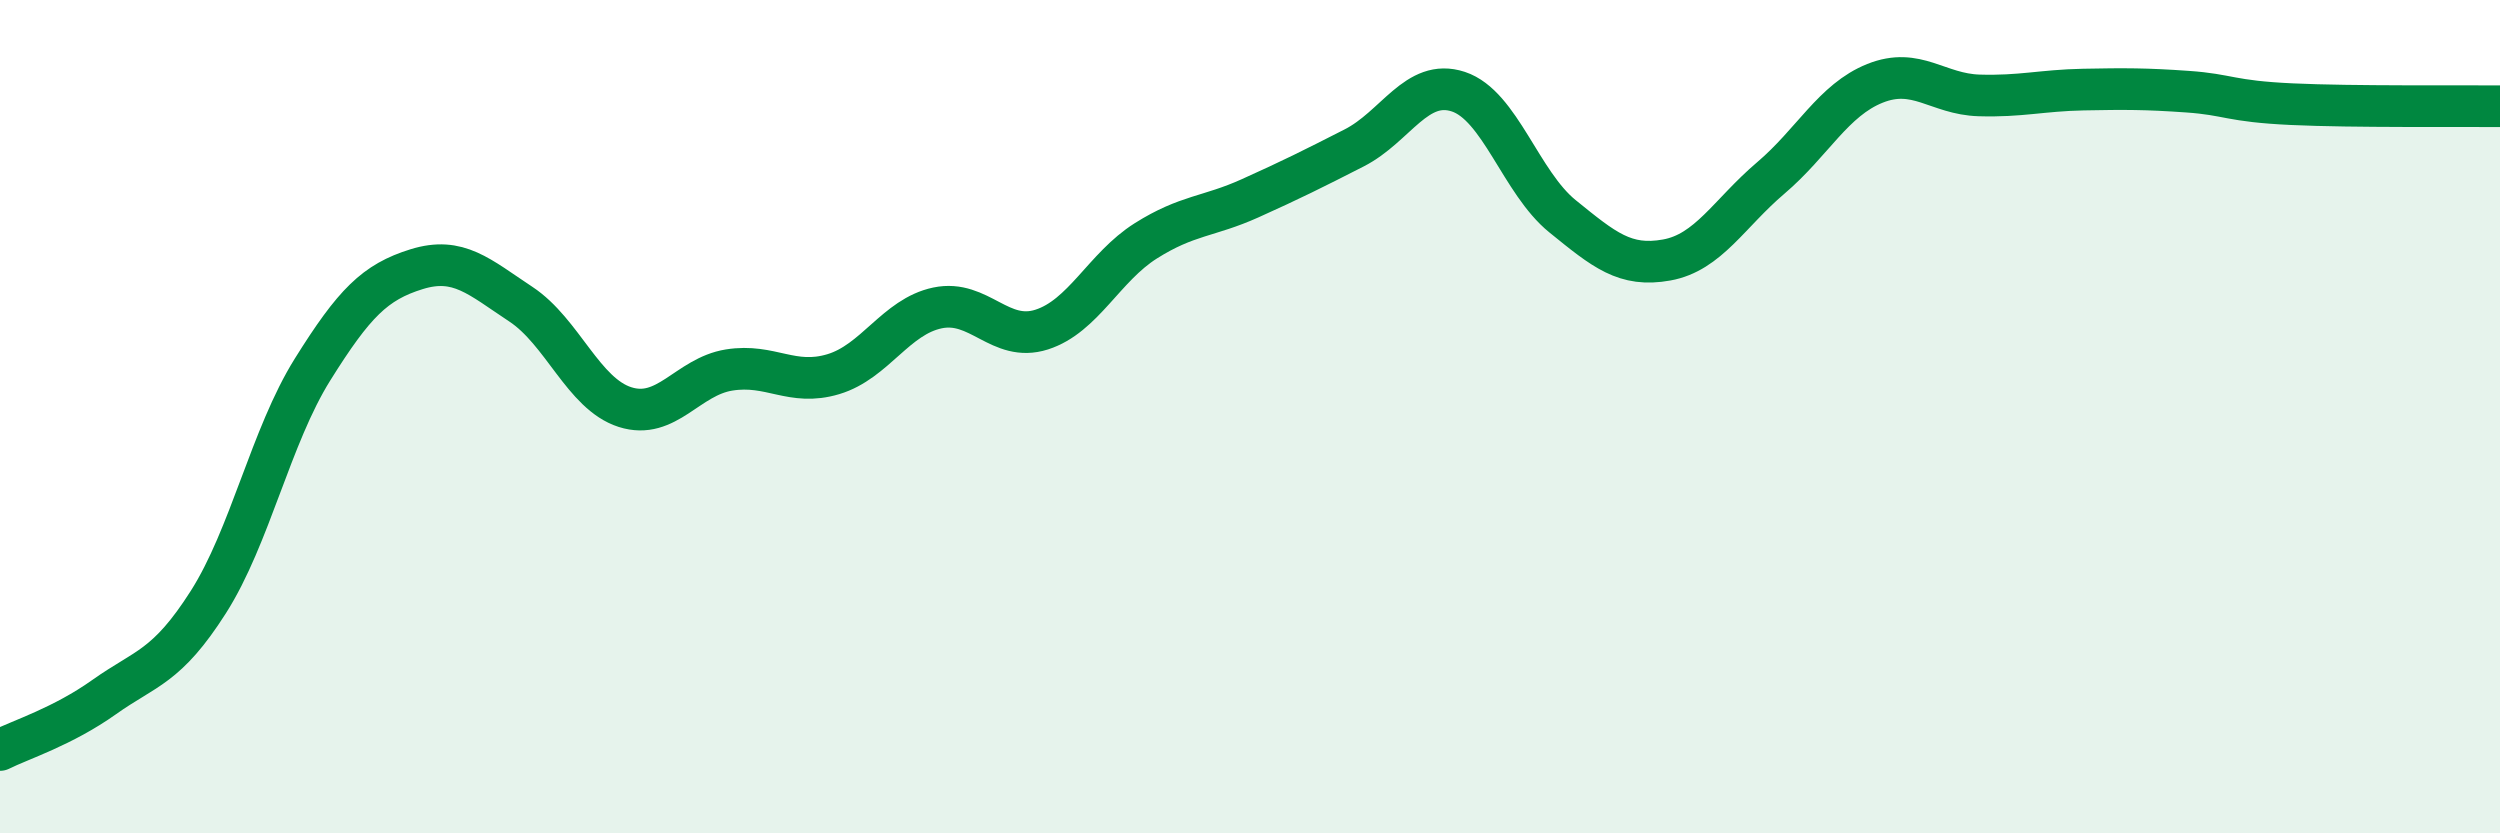
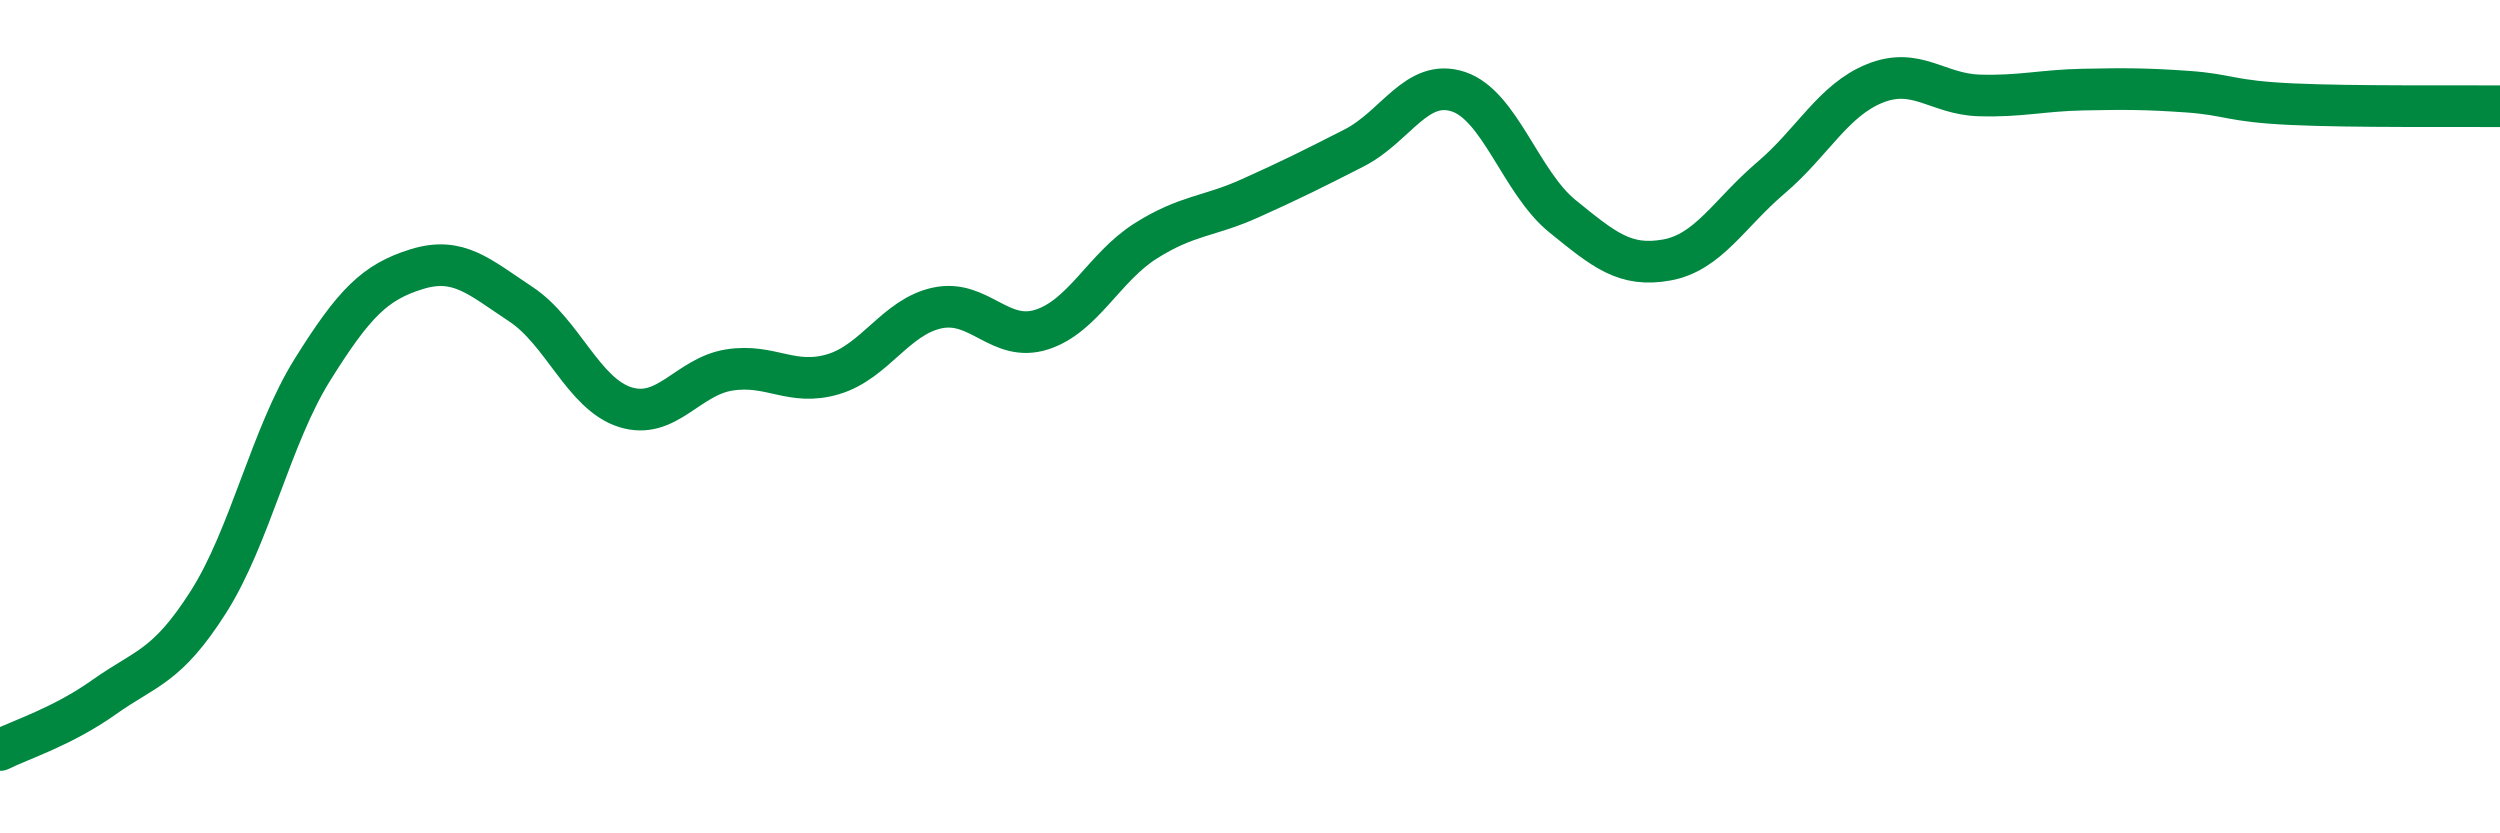
<svg xmlns="http://www.w3.org/2000/svg" width="60" height="20" viewBox="0 0 60 20">
-   <path d="M 0,18 C 0.5,17.75 1.5,17.44 2.5,16.73 C 3.5,16.02 4,16.02 5,14.45 C 6,12.88 6.5,10.47 7.5,8.87 C 8.5,7.27 9,6.77 10,6.46 C 11,6.15 11.5,6.64 12.5,7.3 C 13.5,7.96 14,9.45 15,9.77 C 16,10.09 16.5,9.04 17.5,8.88 C 18.5,8.72 19,9.28 20,8.98 C 21,8.68 21.5,7.6 22.5,7.39 C 23.5,7.18 24,8.23 25,7.91 C 26,7.59 26.5,6.41 27.5,5.78 C 28.5,5.15 29,5.21 30,4.76 C 31,4.31 31.5,4.06 32.5,3.55 C 33.5,3.04 34,1.87 35,2.2 C 36,2.53 36.5,4.38 37.5,5.19 C 38.5,6 39,6.42 40,6.24 C 41,6.06 41.5,5.12 42.5,4.27 C 43.5,3.42 44,2.4 45,2 C 46,1.6 46.5,2.26 47.5,2.29 C 48.5,2.32 49,2.17 50,2.15 C 51,2.13 51.5,2.13 52.5,2.2 C 53.5,2.27 53.5,2.43 55,2.5 C 56.5,2.57 59,2.54 60,2.55L60 20L0 20Z" fill="#008740" opacity="0.1" stroke-linecap="round" stroke-linejoin="round" />
  <path d="M 0,18 C 0.5,17.75 1.5,17.44 2.5,16.73 C 3.5,16.02 4,16.02 5,14.45 C 6,12.88 6.5,10.47 7.5,8.87 C 8.5,7.27 9,6.77 10,6.46 C 11,6.15 11.5,6.64 12.5,7.3 C 13.5,7.96 14,9.45 15,9.77 C 16,10.09 16.5,9.04 17.5,8.88 C 18.5,8.72 19,9.28 20,8.98 C 21,8.68 21.5,7.6 22.5,7.39 C 23.5,7.18 24,8.23 25,7.91 C 26,7.59 26.5,6.41 27.5,5.78 C 28.5,5.15 29,5.21 30,4.76 C 31,4.31 31.5,4.06 32.5,3.55 C 33.5,3.04 34,1.87 35,2.2 C 36,2.53 36.5,4.38 37.5,5.19 C 38.5,6 39,6.42 40,6.24 C 41,6.06 41.5,5.12 42.5,4.27 C 43.5,3.42 44,2.4 45,2 C 46,1.6 46.5,2.26 47.5,2.29 C 48.5,2.32 49,2.17 50,2.15 C 51,2.13 51.5,2.13 52.5,2.2 C 53.5,2.27 53.5,2.43 55,2.5 C 56.5,2.57 59,2.54 60,2.55" stroke="#008740" stroke-width="1" fill="none" stroke-linecap="round" stroke-linejoin="round" />
</svg>